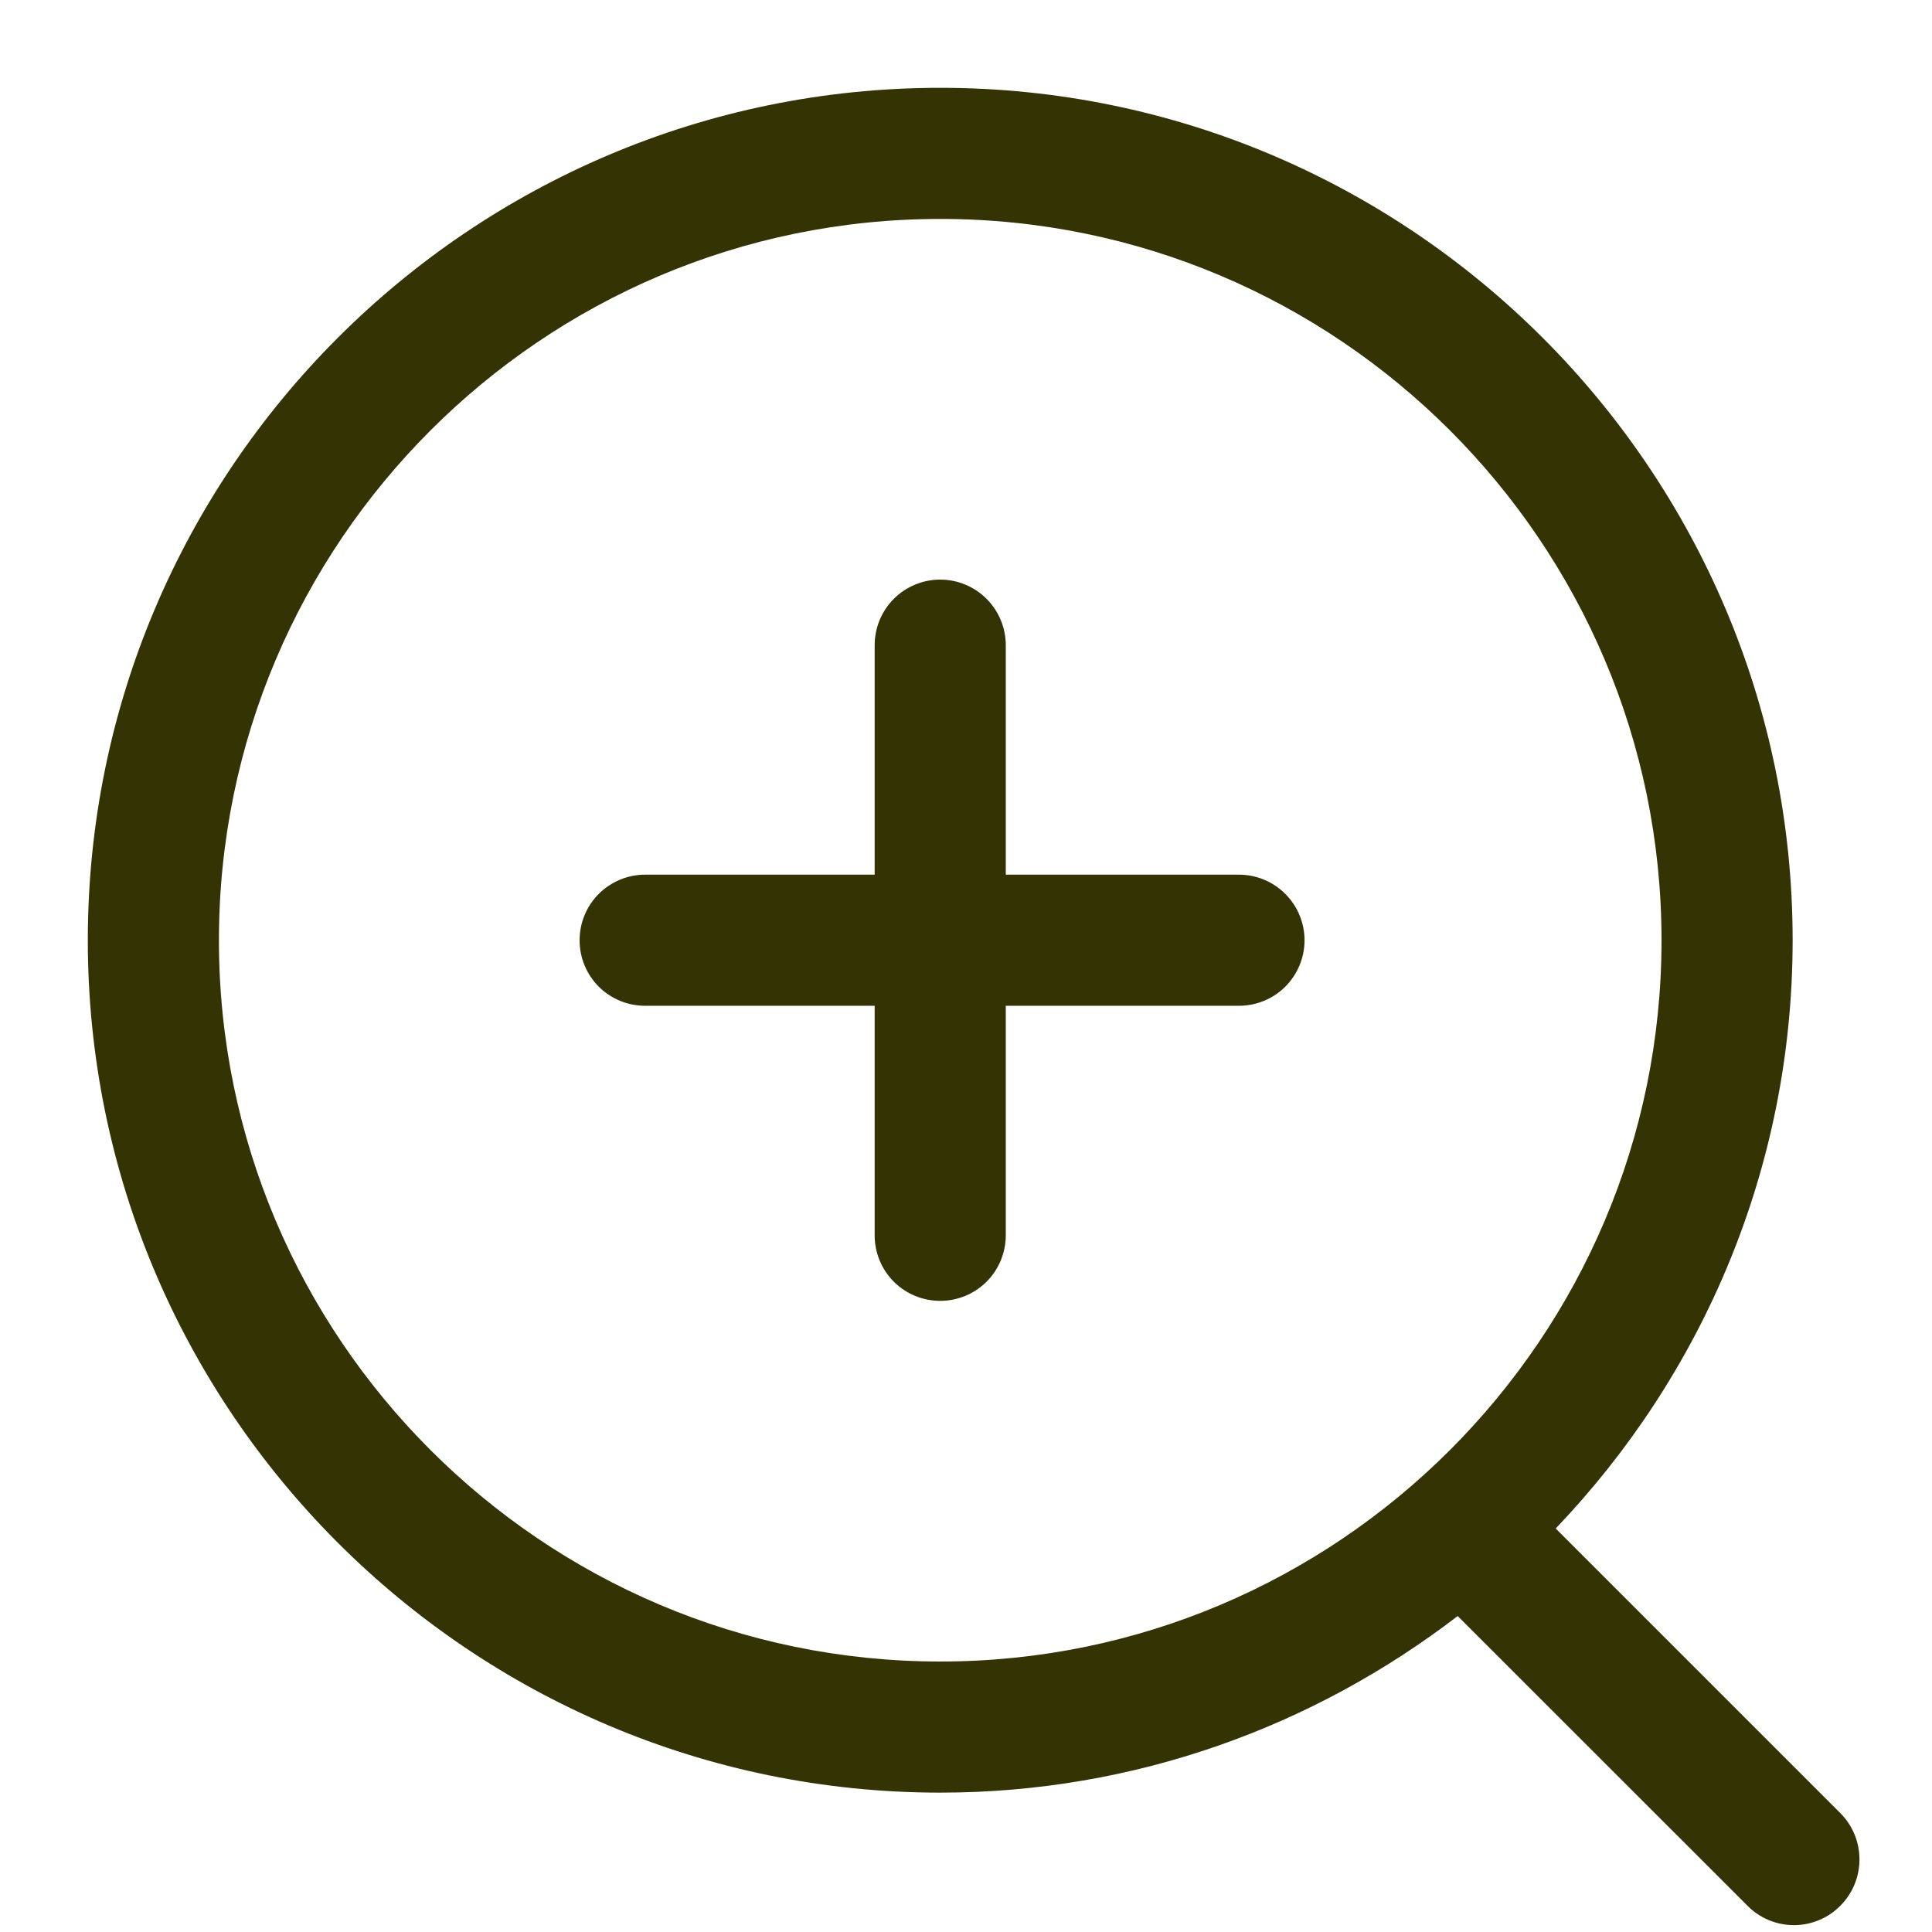
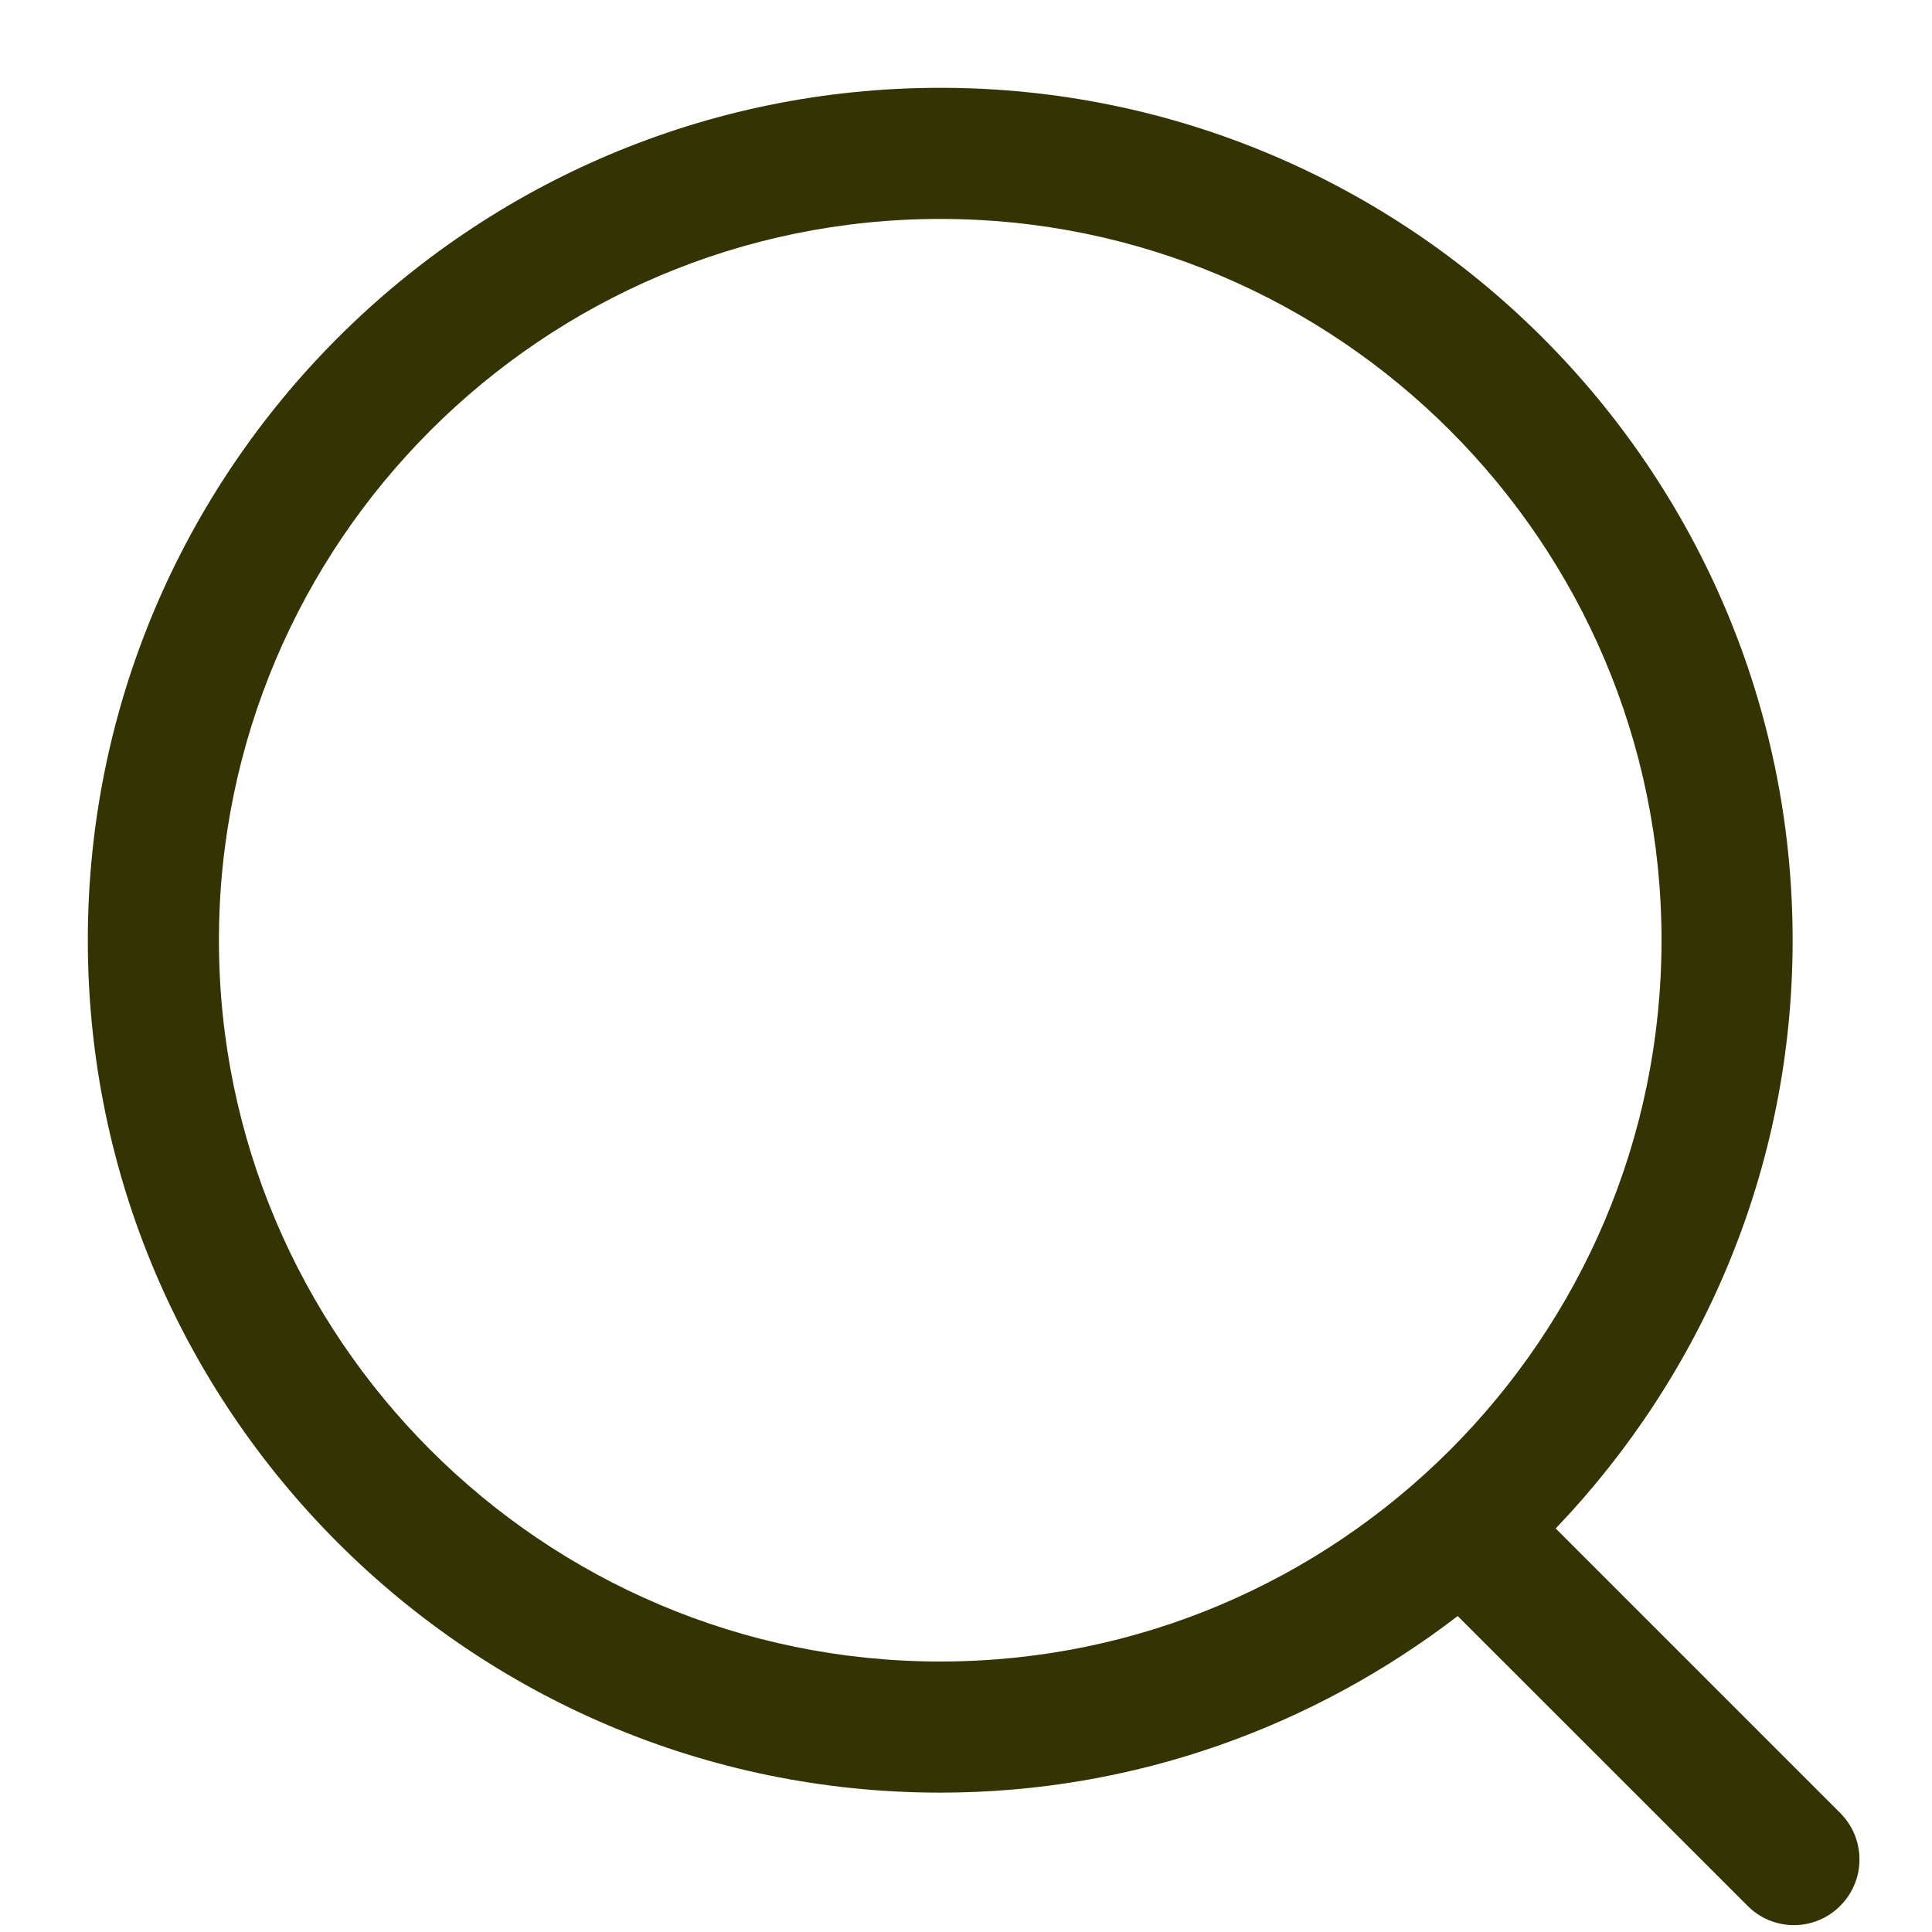
<svg xmlns="http://www.w3.org/2000/svg" width="22" height="22" viewBox="0 0 22 22" fill="none">
  <path d="M20.956 20.646L17.715 17.405C19.382 15.661 20.413 13.304 20.413 10.707C20.413 5.355 16.059 1 10.707 1C5.355 1 1 5.355 1 10.707C1 16.059 5.355 20.413 10.707 20.413C12.924 20.413 14.963 19.658 16.599 18.402L19.9 21.702C19.969 21.772 20.051 21.827 20.142 21.865C20.232 21.902 20.329 21.922 20.427 21.922C20.526 21.922 20.623 21.902 20.713 21.865C20.804 21.827 20.886 21.772 20.955 21.702C21.096 21.562 21.174 21.372 21.174 21.174C21.174 20.976 21.096 20.786 20.956 20.646V20.646ZM2.493 10.707C2.493 6.178 6.178 2.493 10.707 2.493C15.235 2.493 18.92 6.178 18.92 10.707C18.92 15.235 15.235 18.92 10.707 18.92C6.178 18.92 2.493 15.235 2.493 10.707V10.707Z" fill="#333303" />
-   <path d="M14.108 9.96H11.453V7.347C11.453 7.149 11.374 6.959 11.234 6.819C11.094 6.679 10.904 6.6 10.706 6.6C10.508 6.6 10.318 6.679 10.178 6.819C10.038 6.959 9.96 7.149 9.96 7.347V9.96H7.346C7.148 9.96 6.958 10.039 6.818 10.179C6.678 10.319 6.6 10.509 6.6 10.707C6.6 10.905 6.678 11.095 6.818 11.235C6.958 11.375 7.148 11.453 7.346 11.453H9.96V14.067C9.96 14.265 10.038 14.455 10.178 14.595C10.318 14.735 10.508 14.813 10.706 14.813C10.904 14.813 11.094 14.735 11.234 14.595C11.374 14.455 11.453 14.265 11.453 14.067V11.453H14.108C14.306 11.453 14.496 11.375 14.636 11.235C14.776 11.095 14.855 10.905 14.855 10.707C14.855 10.509 14.776 10.319 14.636 10.179C14.496 10.039 14.306 9.96 14.108 9.96V9.96Z" fill="#333303" />
</svg>